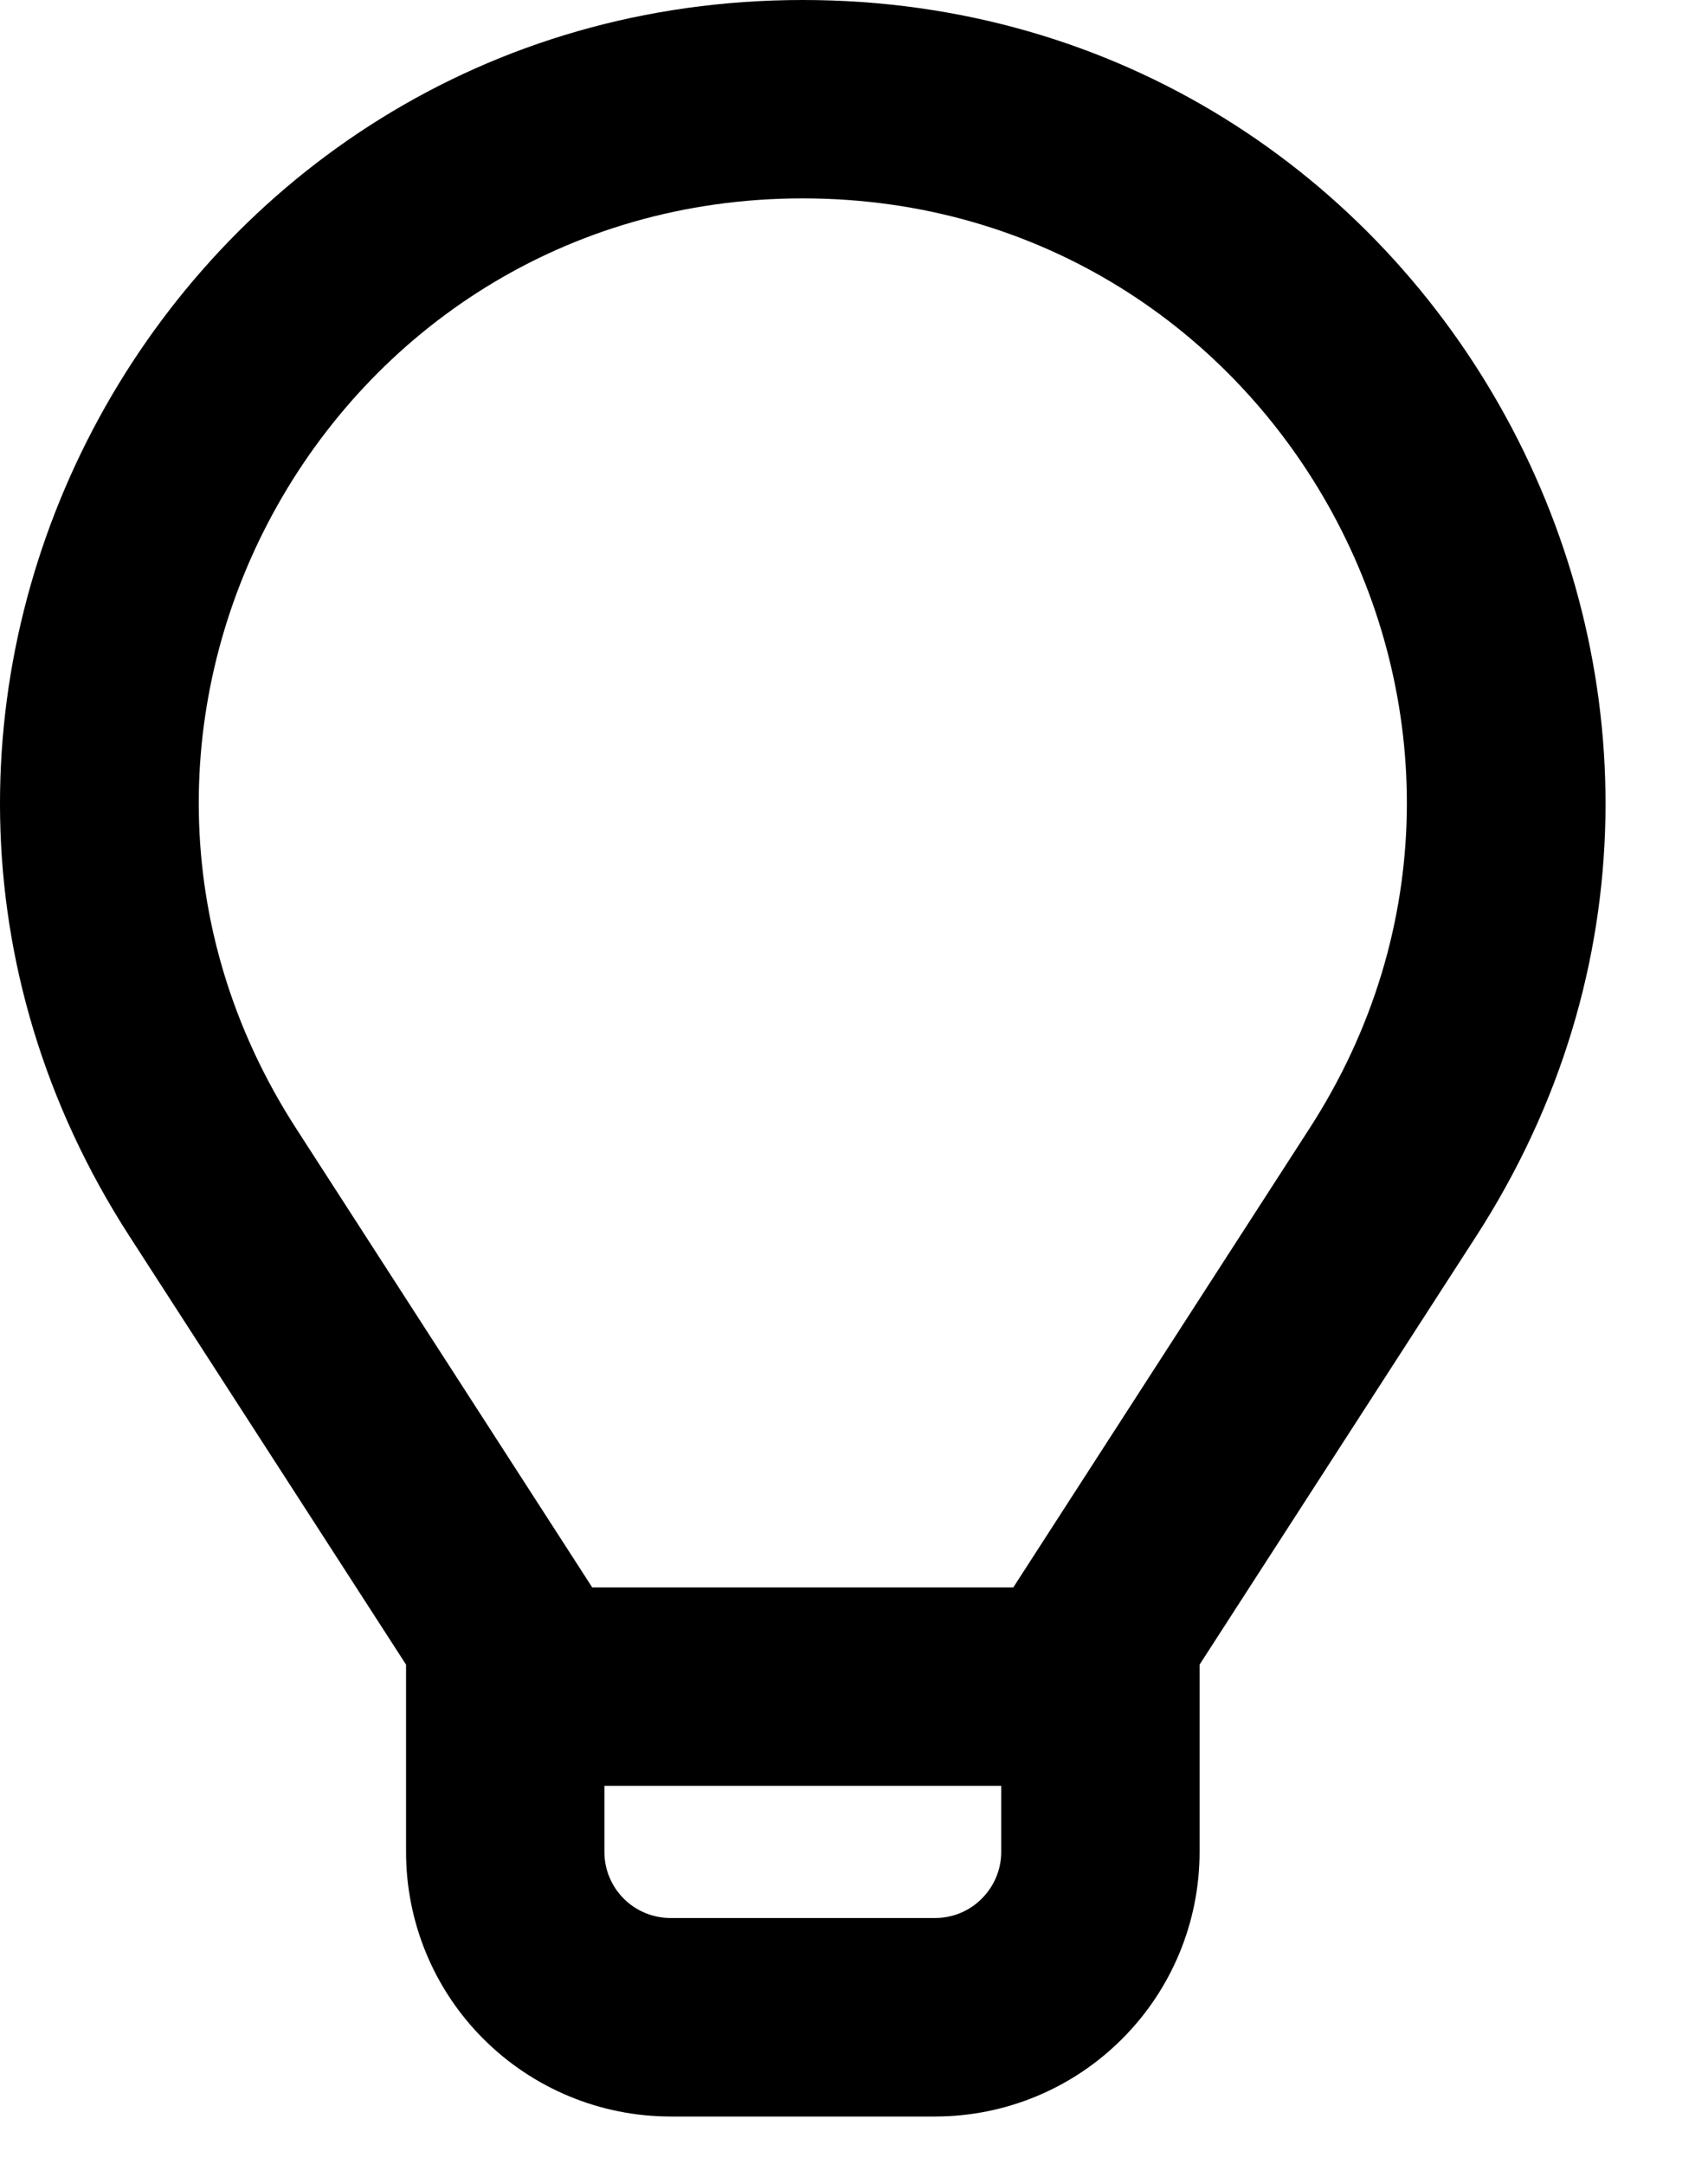
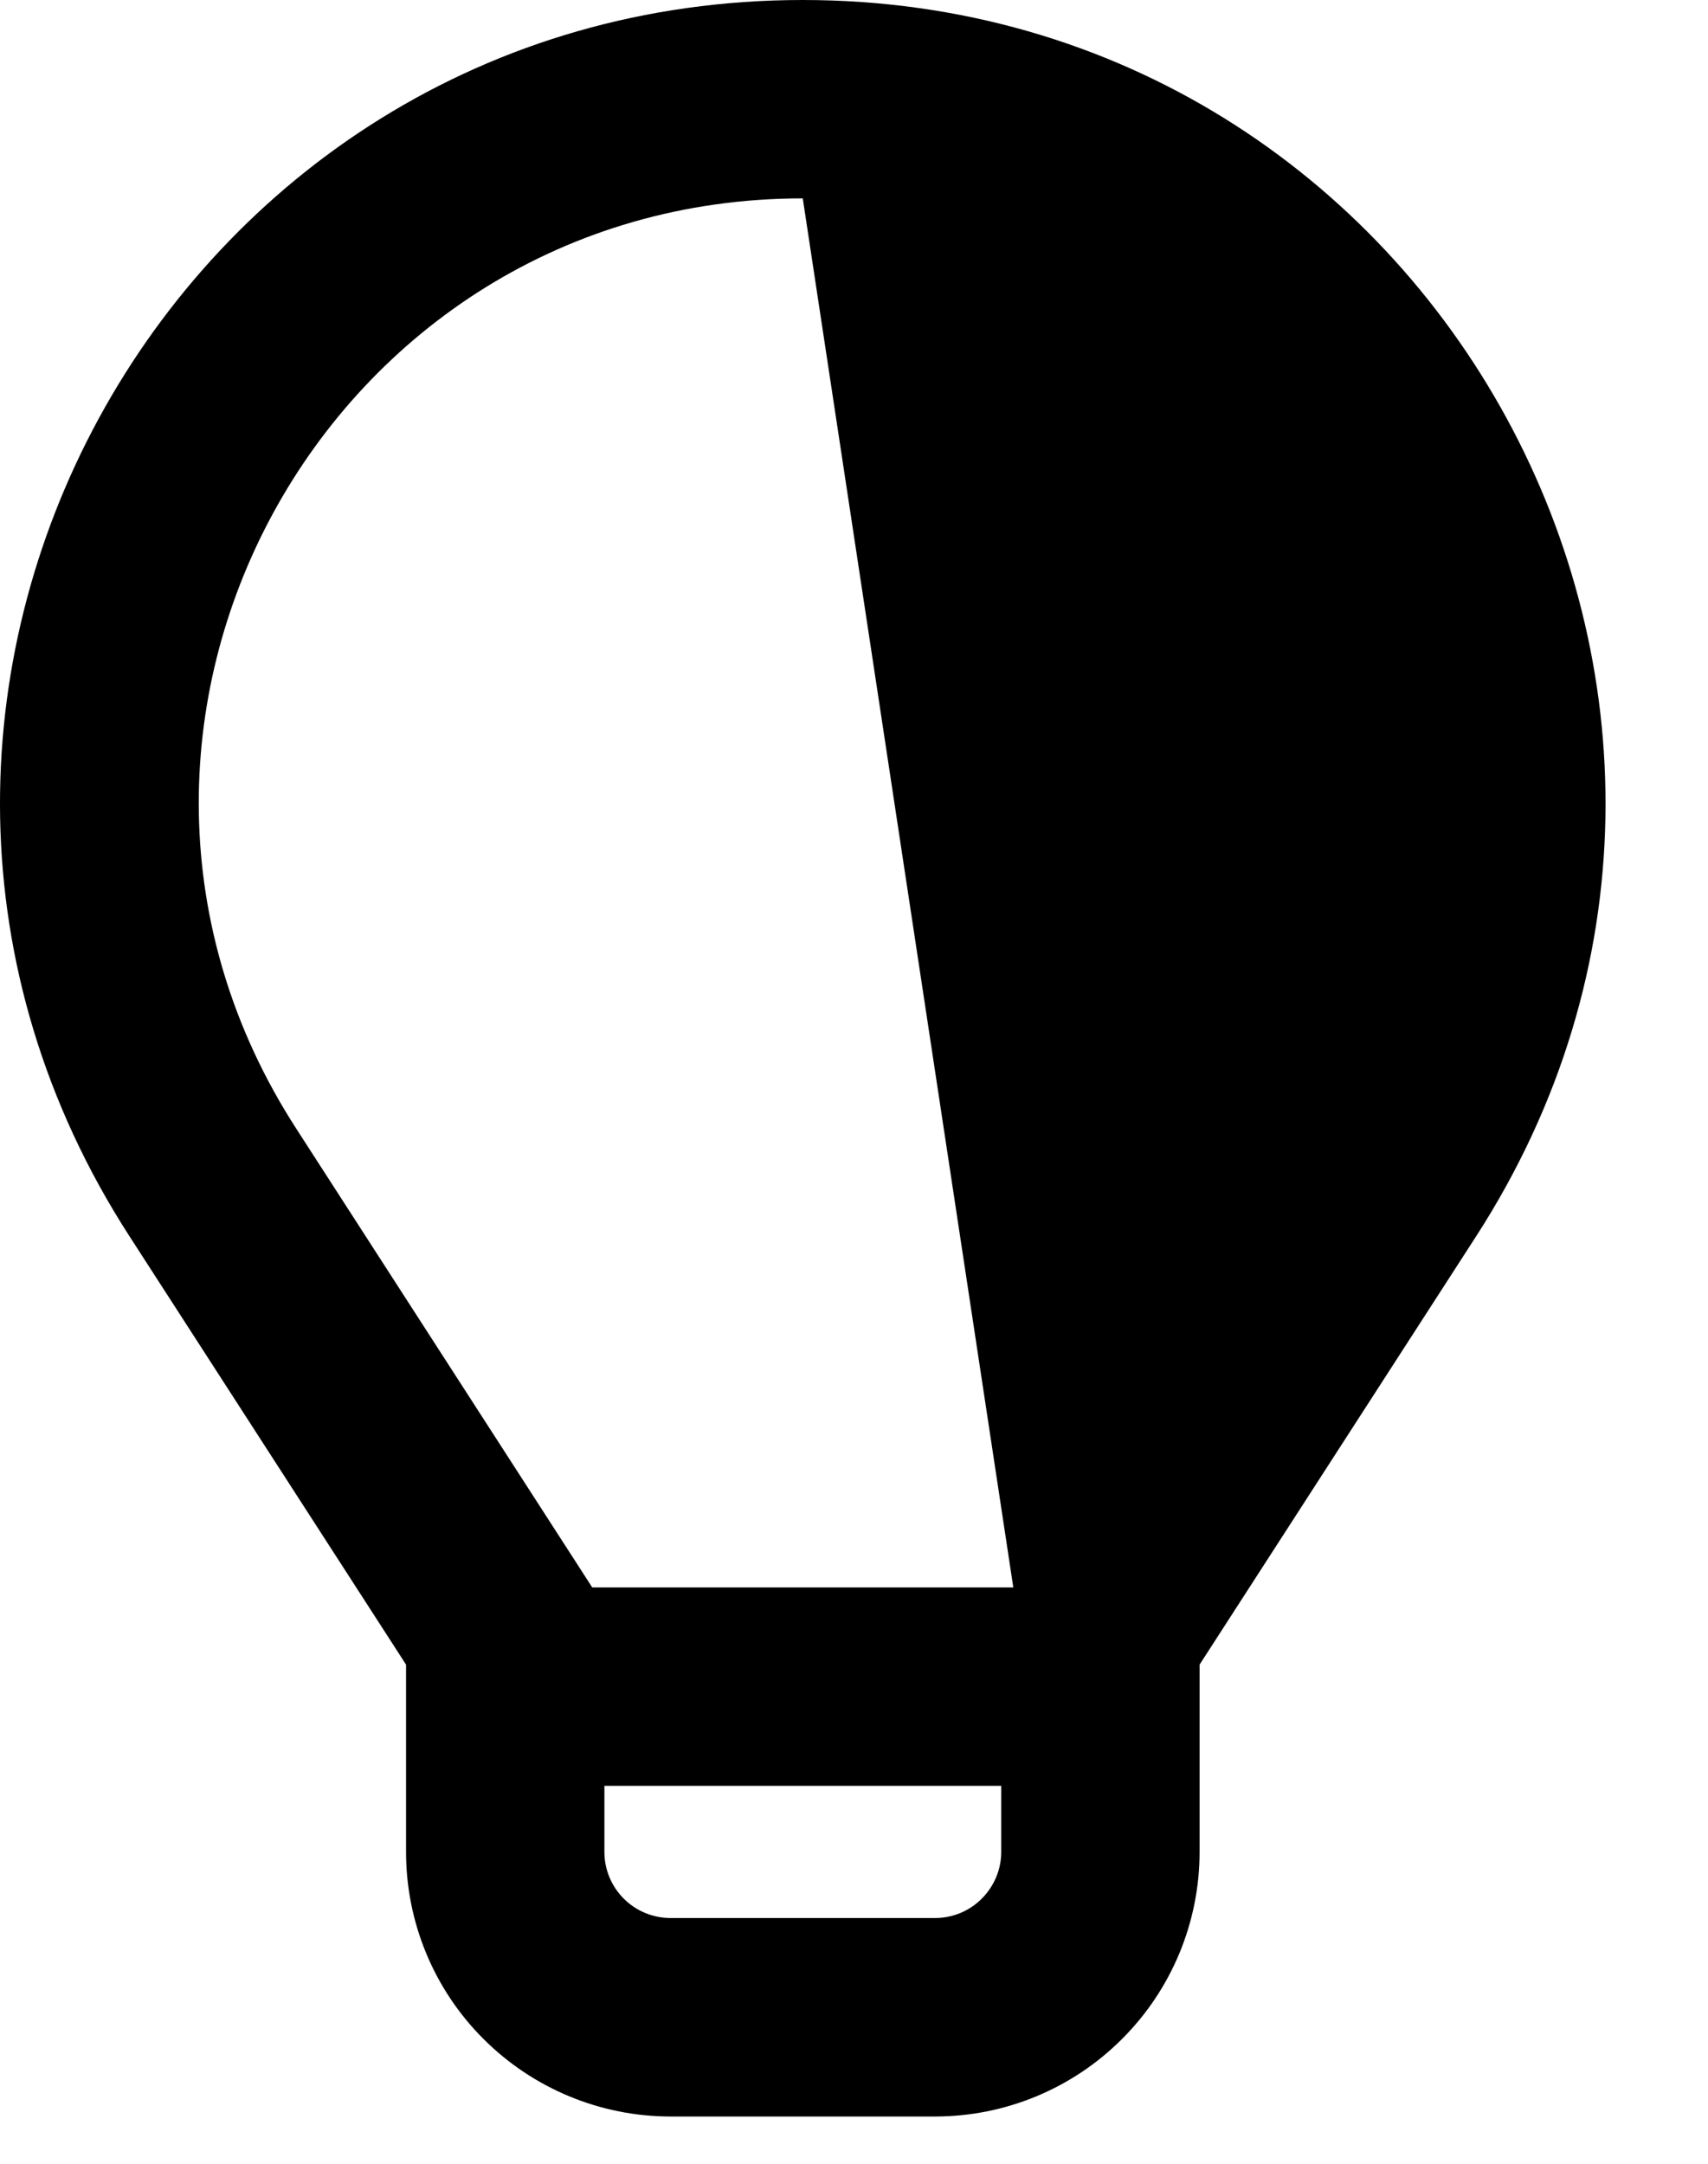
<svg xmlns="http://www.w3.org/2000/svg" width="15" height="19" viewBox="0 0 15 19" fill="none">
-   <path fill-rule="evenodd" clip-rule="evenodd" d="M2.602 9.911C0.325 6.388 2.855 1.742 7.05 1.742C11.246 1.742 13.776 6.388 11.499 9.911L8.899 13.939H5.201L2.602 9.911ZM3.566 14.617L1.138 10.857C-1.888 6.174 1.475 0 7.05 0C12.626 0 15.987 6.174 12.963 10.857L10.535 14.617V16.262C10.535 16.878 10.29 17.469 9.854 17.904C9.419 18.34 8.828 18.585 8.212 18.585H5.889C5.273 18.585 4.682 18.34 4.246 17.904C3.81 17.469 3.566 16.878 3.566 16.262V14.617ZM5.308 15.681V16.262C5.308 16.416 5.369 16.563 5.478 16.672C5.587 16.781 5.735 16.842 5.889 16.842H8.212C8.366 16.842 8.514 16.781 8.622 16.672C8.731 16.563 8.793 16.416 8.793 16.262V15.681H5.308Z" fill="black" />
+   <path fill-rule="evenodd" clip-rule="evenodd" d="M2.602 9.911C0.325 6.388 2.855 1.742 7.05 1.742L8.899 13.939H5.201L2.602 9.911ZM3.566 14.617L1.138 10.857C-1.888 6.174 1.475 0 7.05 0C12.626 0 15.987 6.174 12.963 10.857L10.535 14.617V16.262C10.535 16.878 10.29 17.469 9.854 17.904C9.419 18.34 8.828 18.585 8.212 18.585H5.889C5.273 18.585 4.682 18.34 4.246 17.904C3.81 17.469 3.566 16.878 3.566 16.262V14.617ZM5.308 15.681V16.262C5.308 16.416 5.369 16.563 5.478 16.672C5.587 16.781 5.735 16.842 5.889 16.842H8.212C8.366 16.842 8.514 16.781 8.622 16.672C8.731 16.563 8.793 16.416 8.793 16.262V15.681H5.308Z" fill="black" />
</svg>